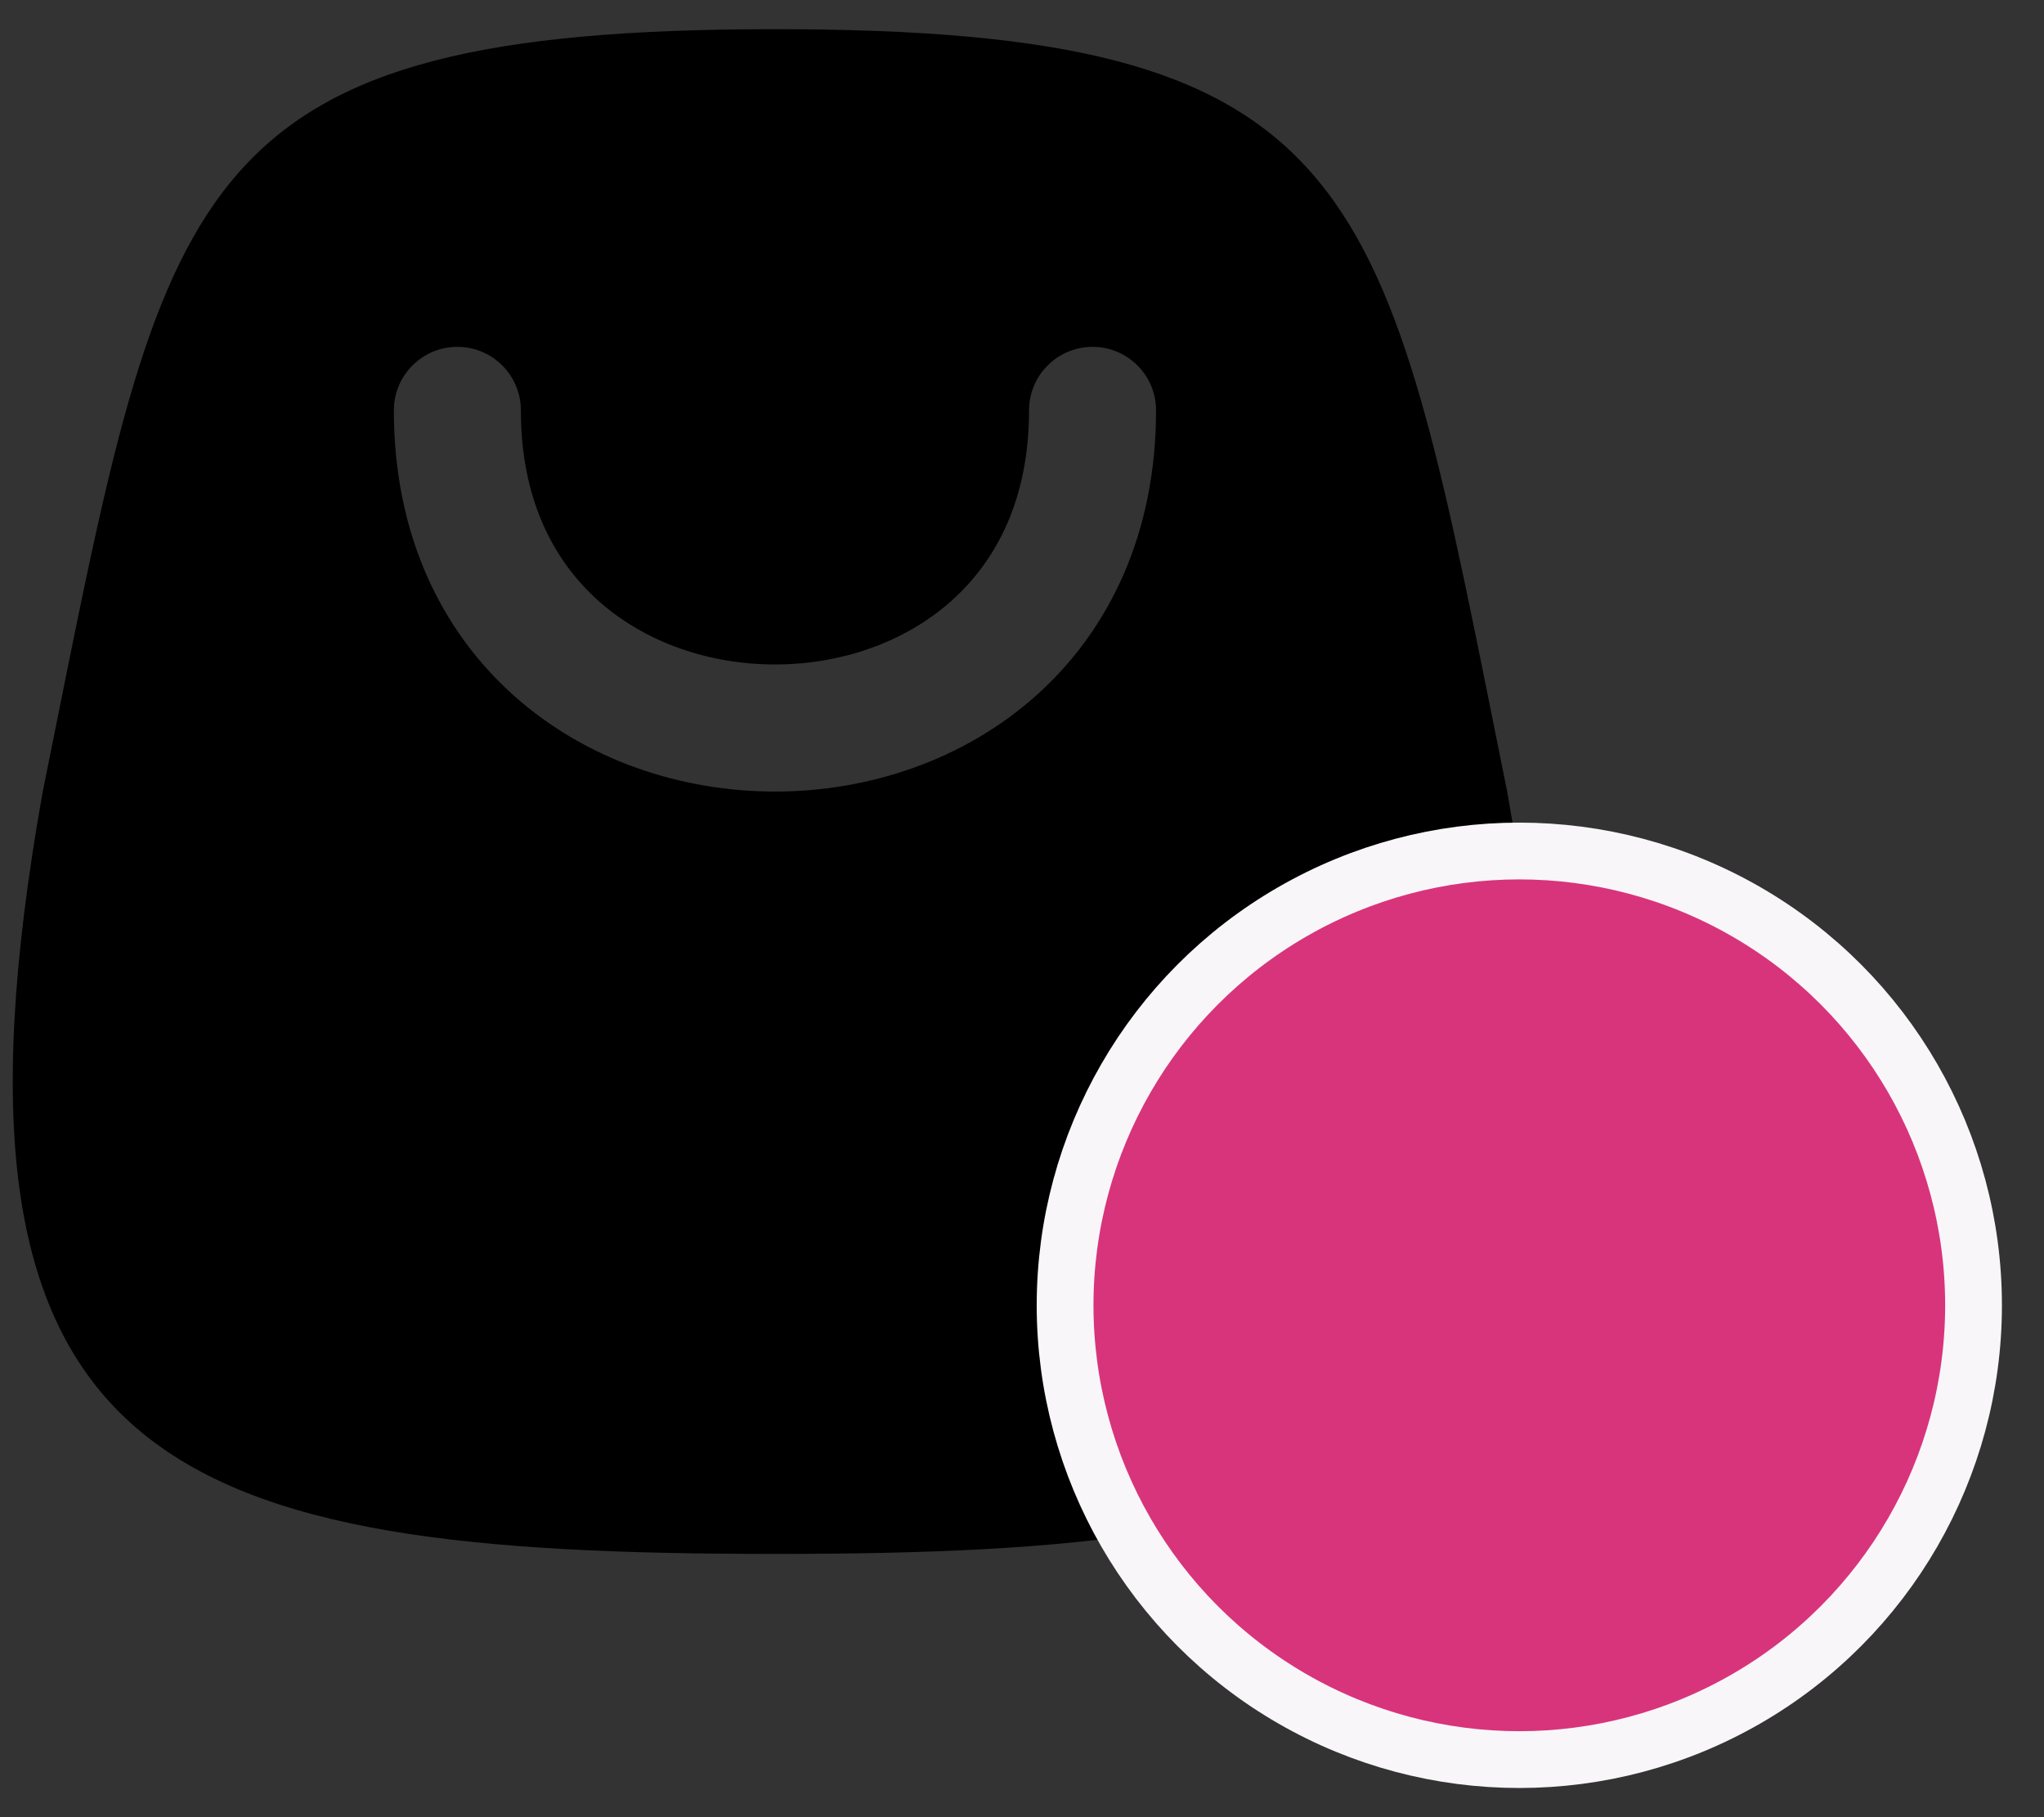
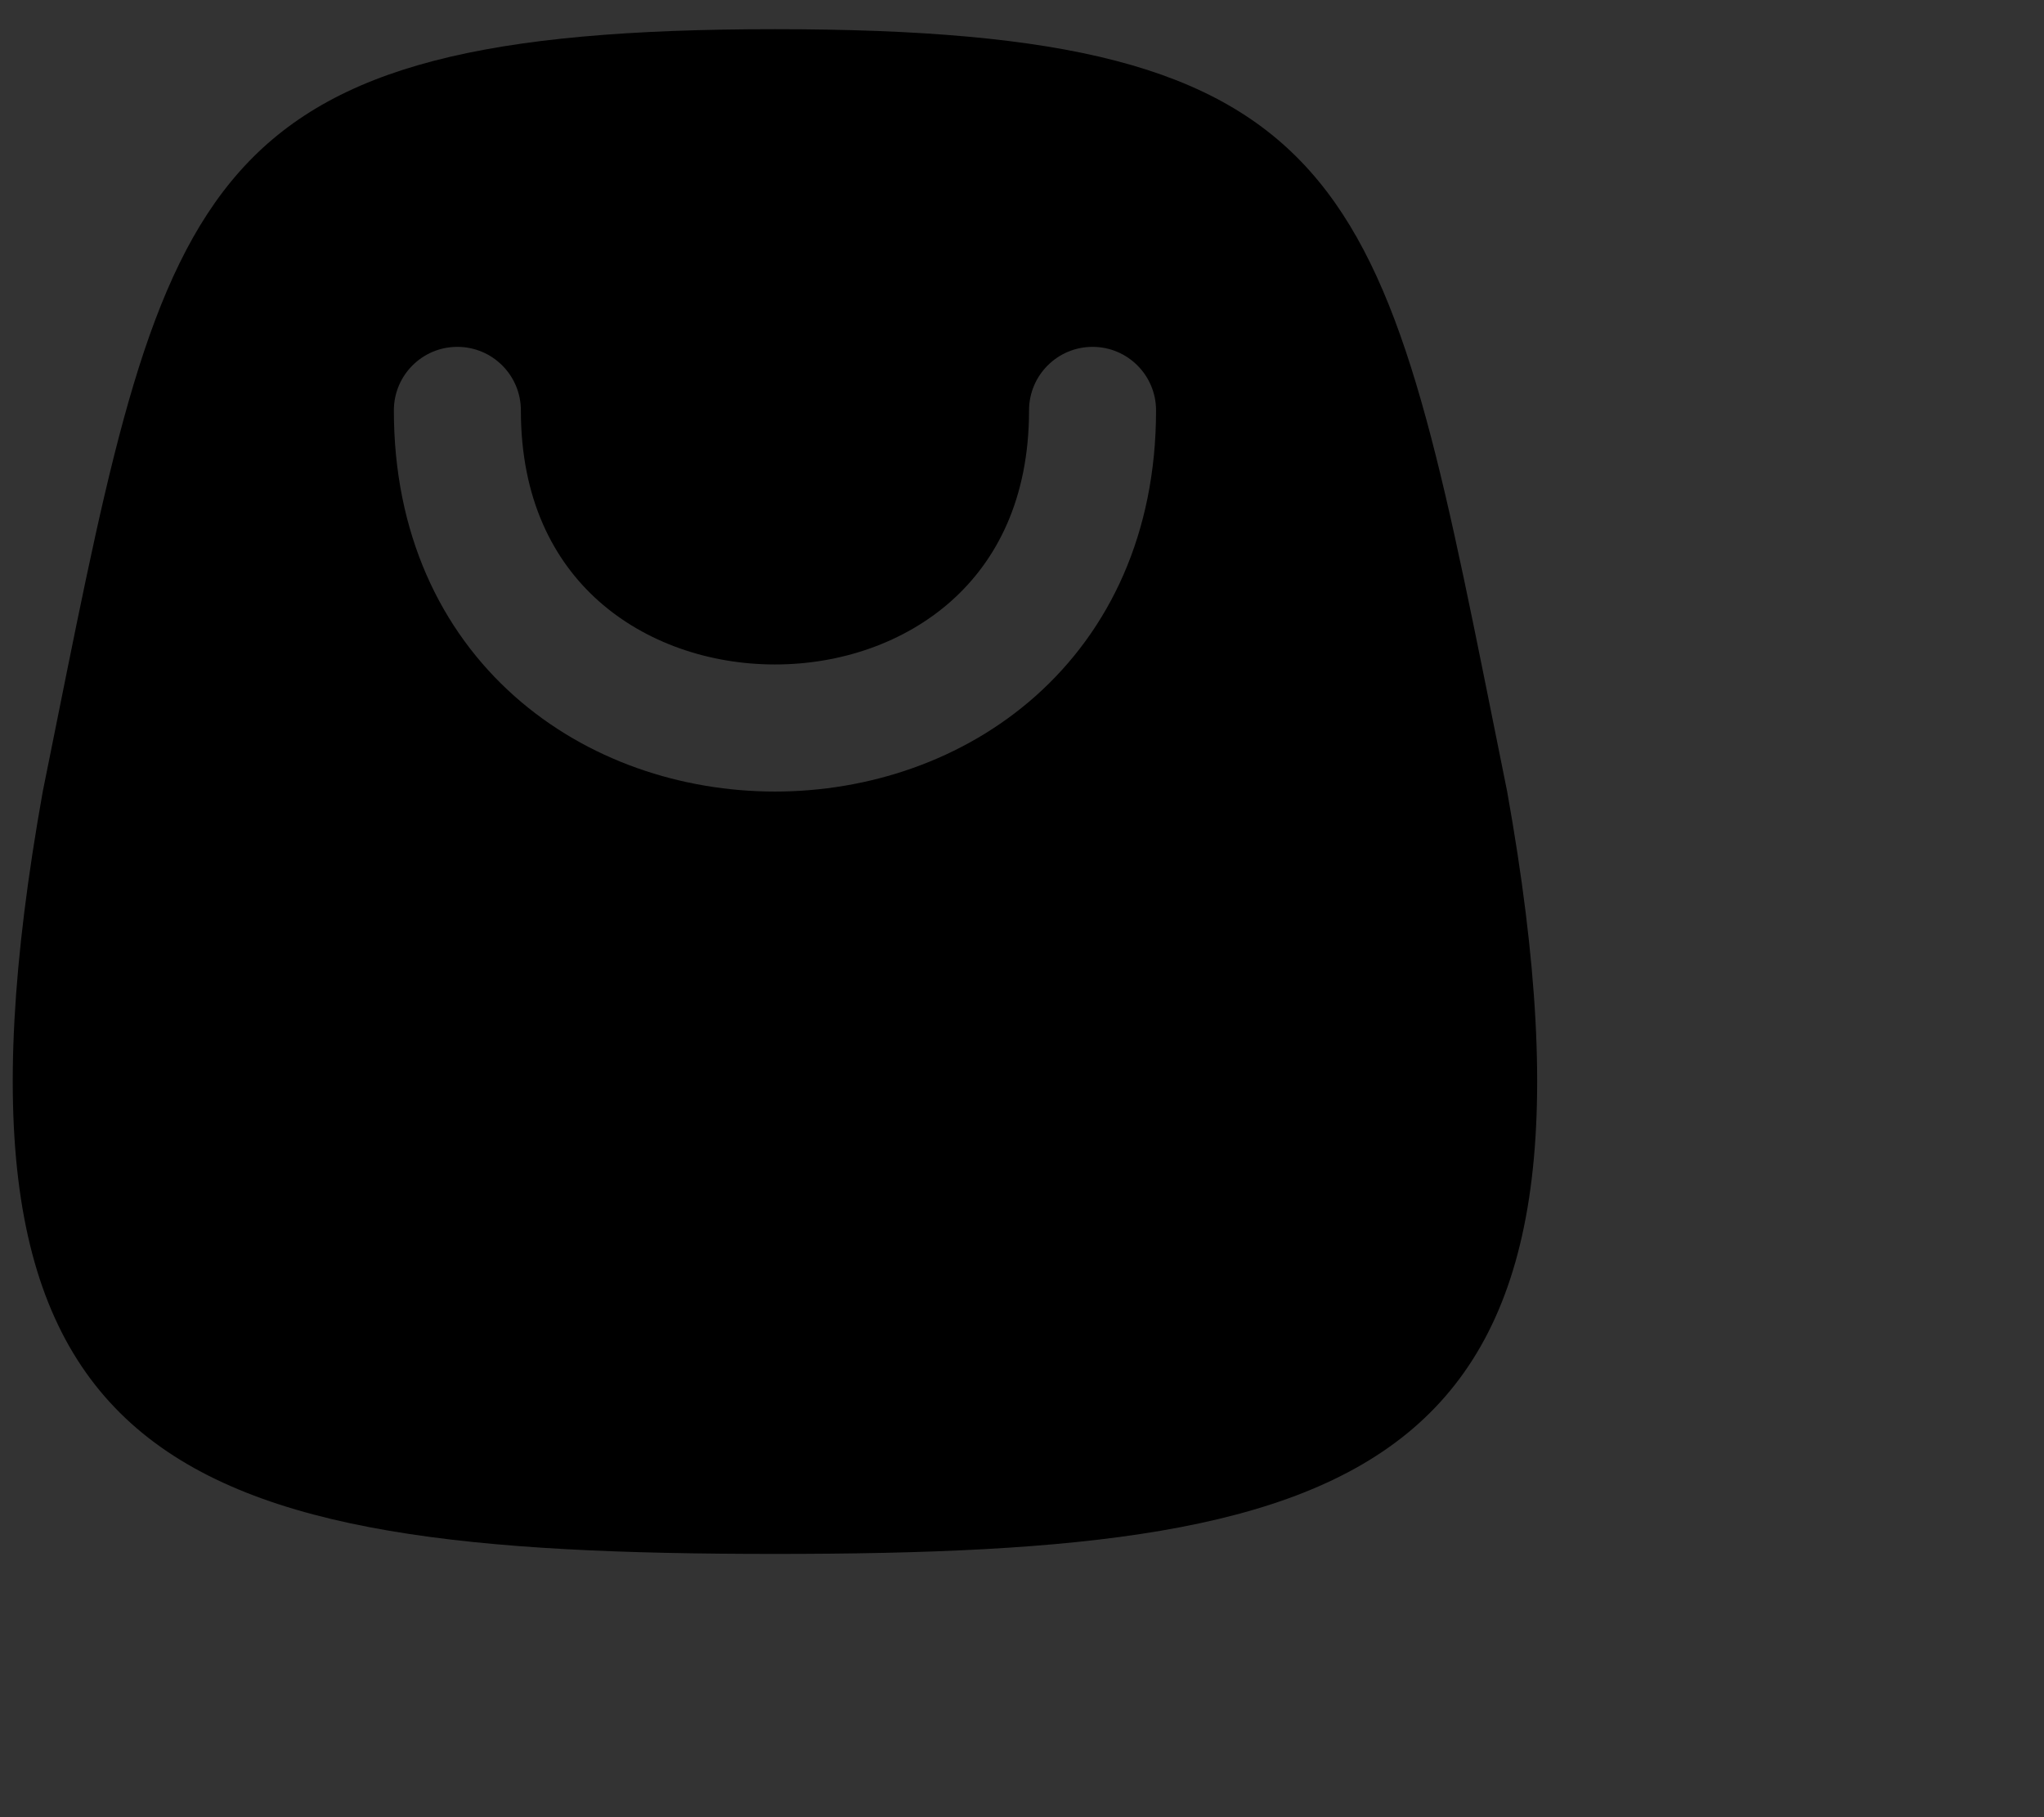
<svg xmlns="http://www.w3.org/2000/svg" width="36" height="32" viewBox="0 0 36 32" fill="none">
  <rect x="0" y="0" width="36" height="32" fill="#333333" stroke="none" />
  <path fill-rule="evenodd" clip-rule="evenodd" d="M13.649 27.364C3.029 27.364 -1.396 25.951 0.753 13.939C0.839 13.516 0.921 13.105 1.001 12.707C2.929 3.119 3.453 0.514 13.649 0.514C23.845 0.514 24.369 3.119 26.297 12.707C26.379 13.118 26.462 13.528 26.545 13.939C28.694 25.951 24.269 27.364 13.649 27.364ZM18.124 7.227C18.124 6.609 18.625 6.108 19.243 6.108C19.86 6.108 20.361 6.609 20.361 7.227C20.361 9.395 19.537 11.103 18.238 12.258C16.959 13.395 15.286 13.939 13.649 13.939C12.012 13.939 10.339 13.395 9.06 12.258C7.761 11.103 6.937 9.395 6.937 7.227C6.937 6.609 7.437 6.108 8.055 6.108C8.673 6.108 9.174 6.609 9.174 7.227C9.174 8.788 9.748 9.876 10.546 10.586C11.365 11.314 12.489 11.701 13.649 11.701C14.809 11.701 15.932 11.314 16.751 10.586C17.55 9.876 18.124 8.788 18.124 7.227Z" fill="black" />
-   <circle cx="26.759" cy="22.986" r="8" fill="#D8347B" stroke="#F8F6F8" />
</svg>